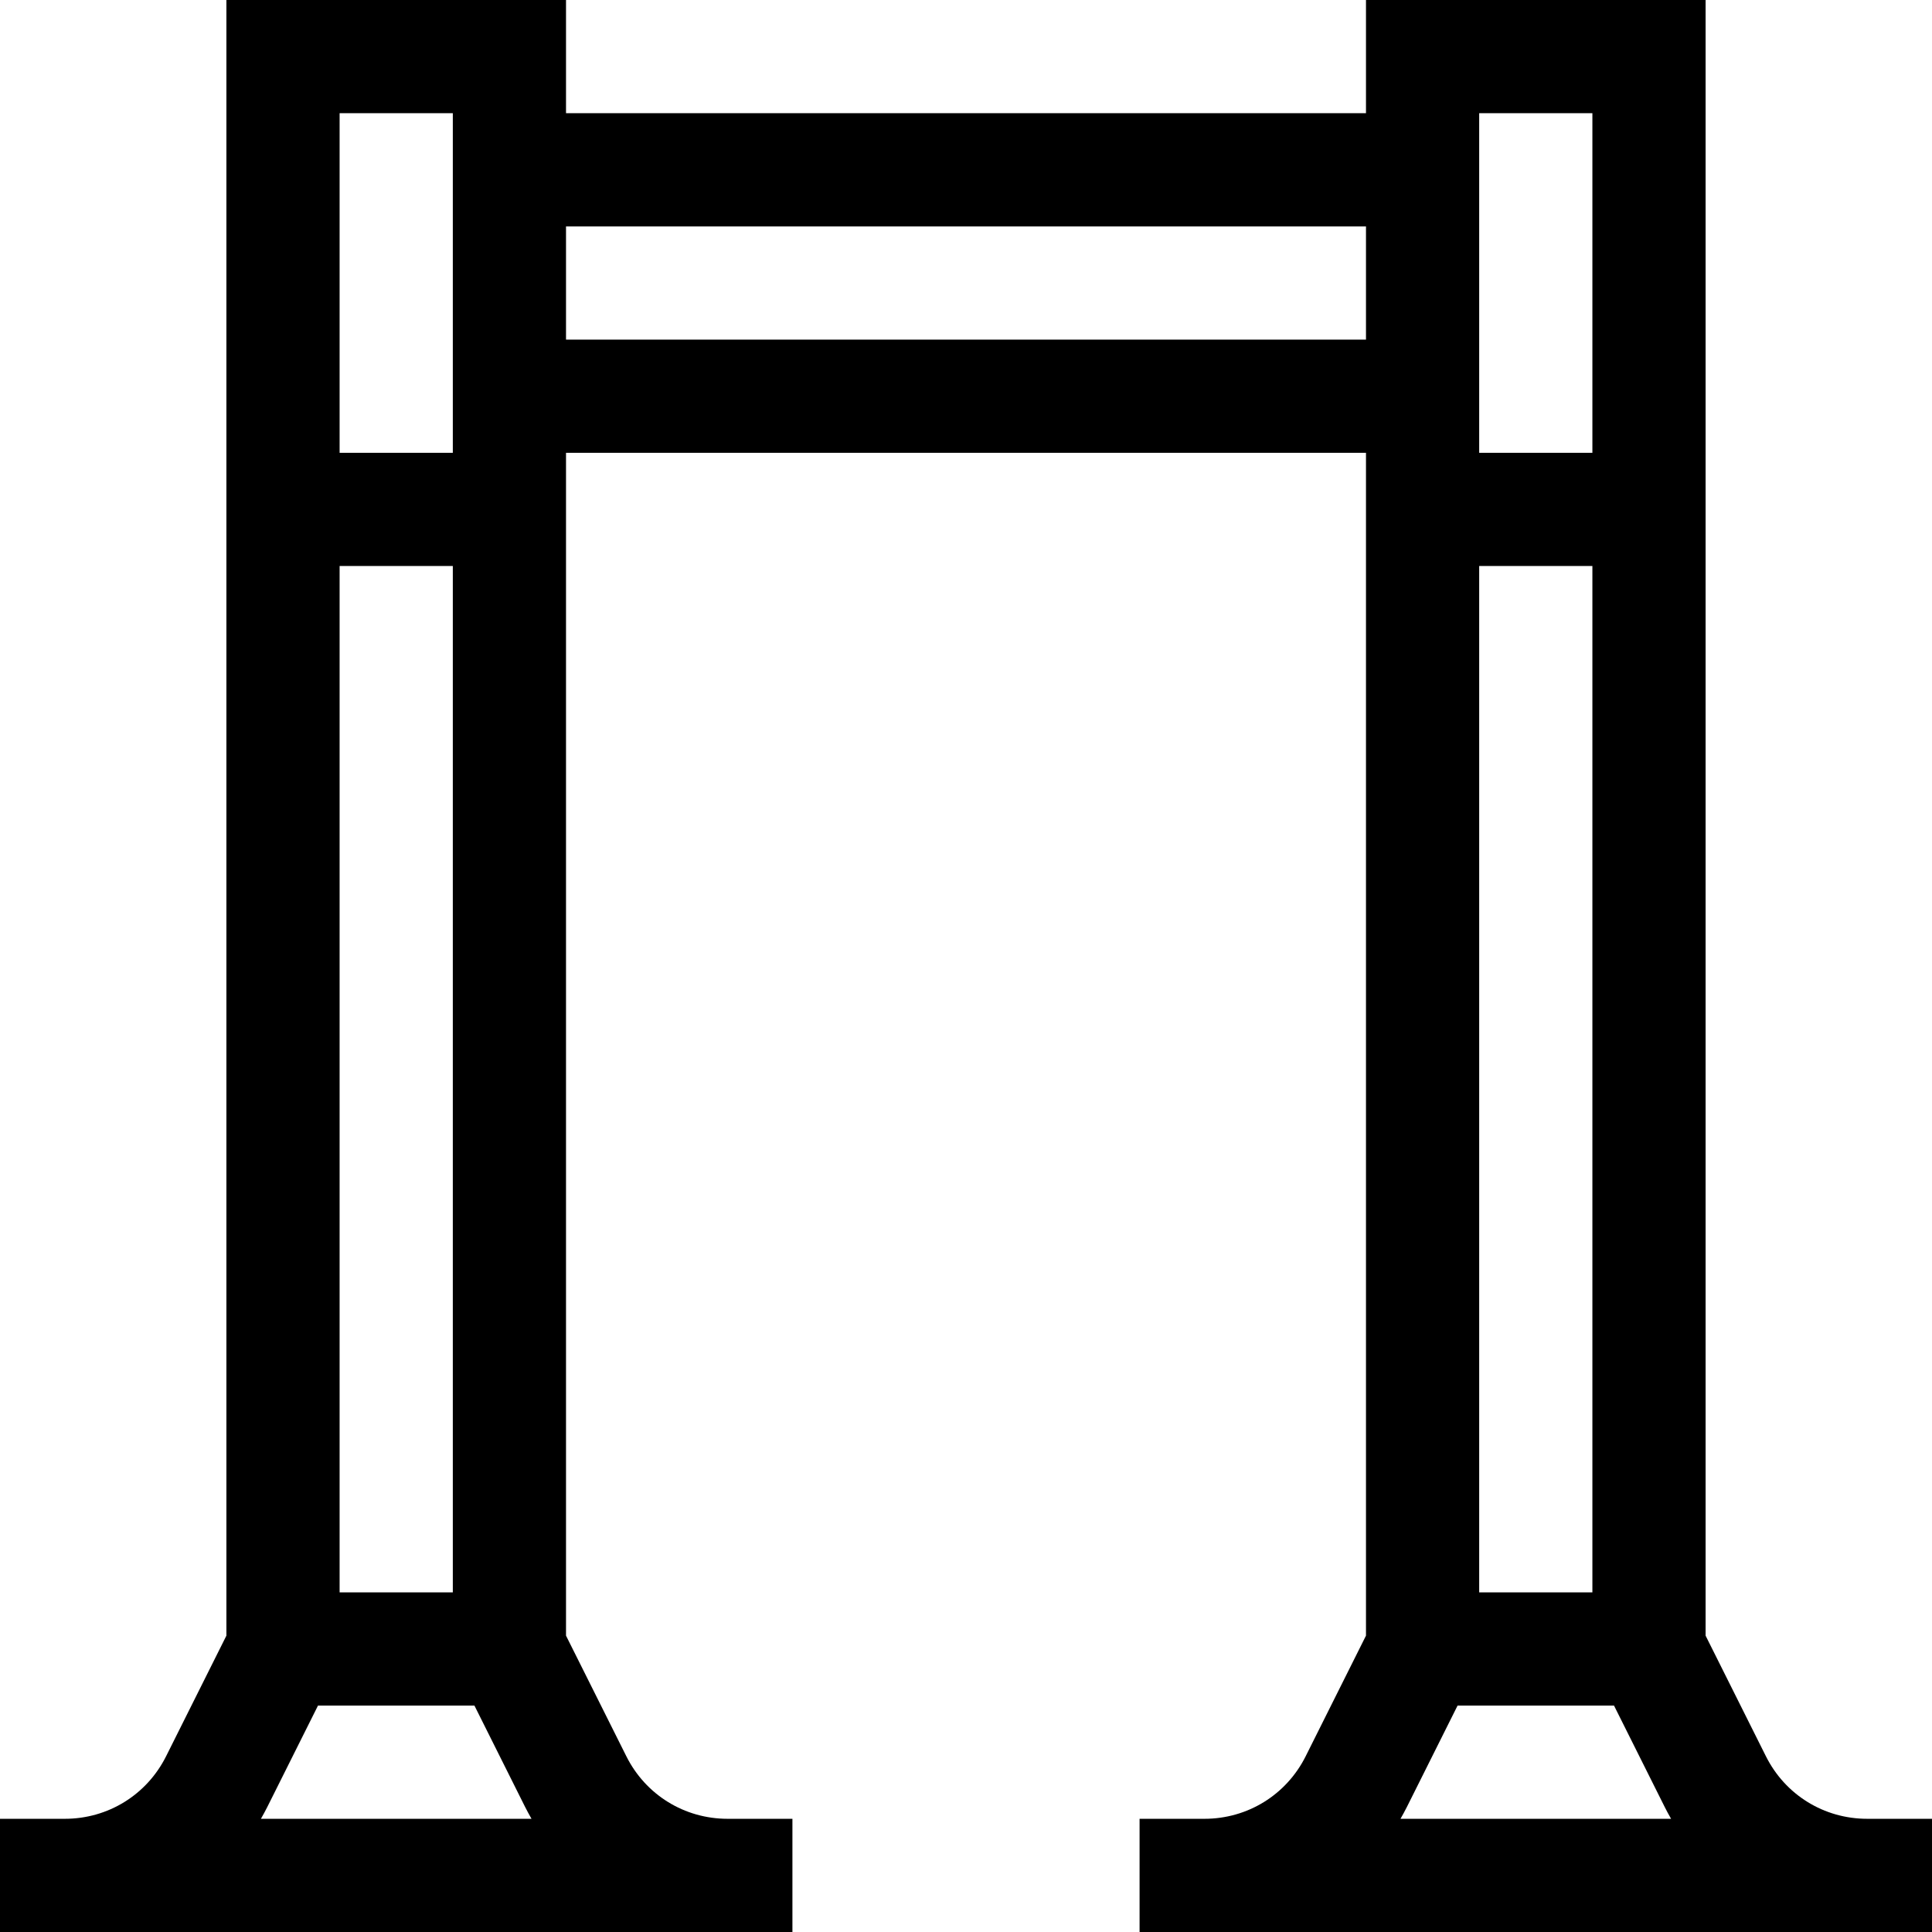
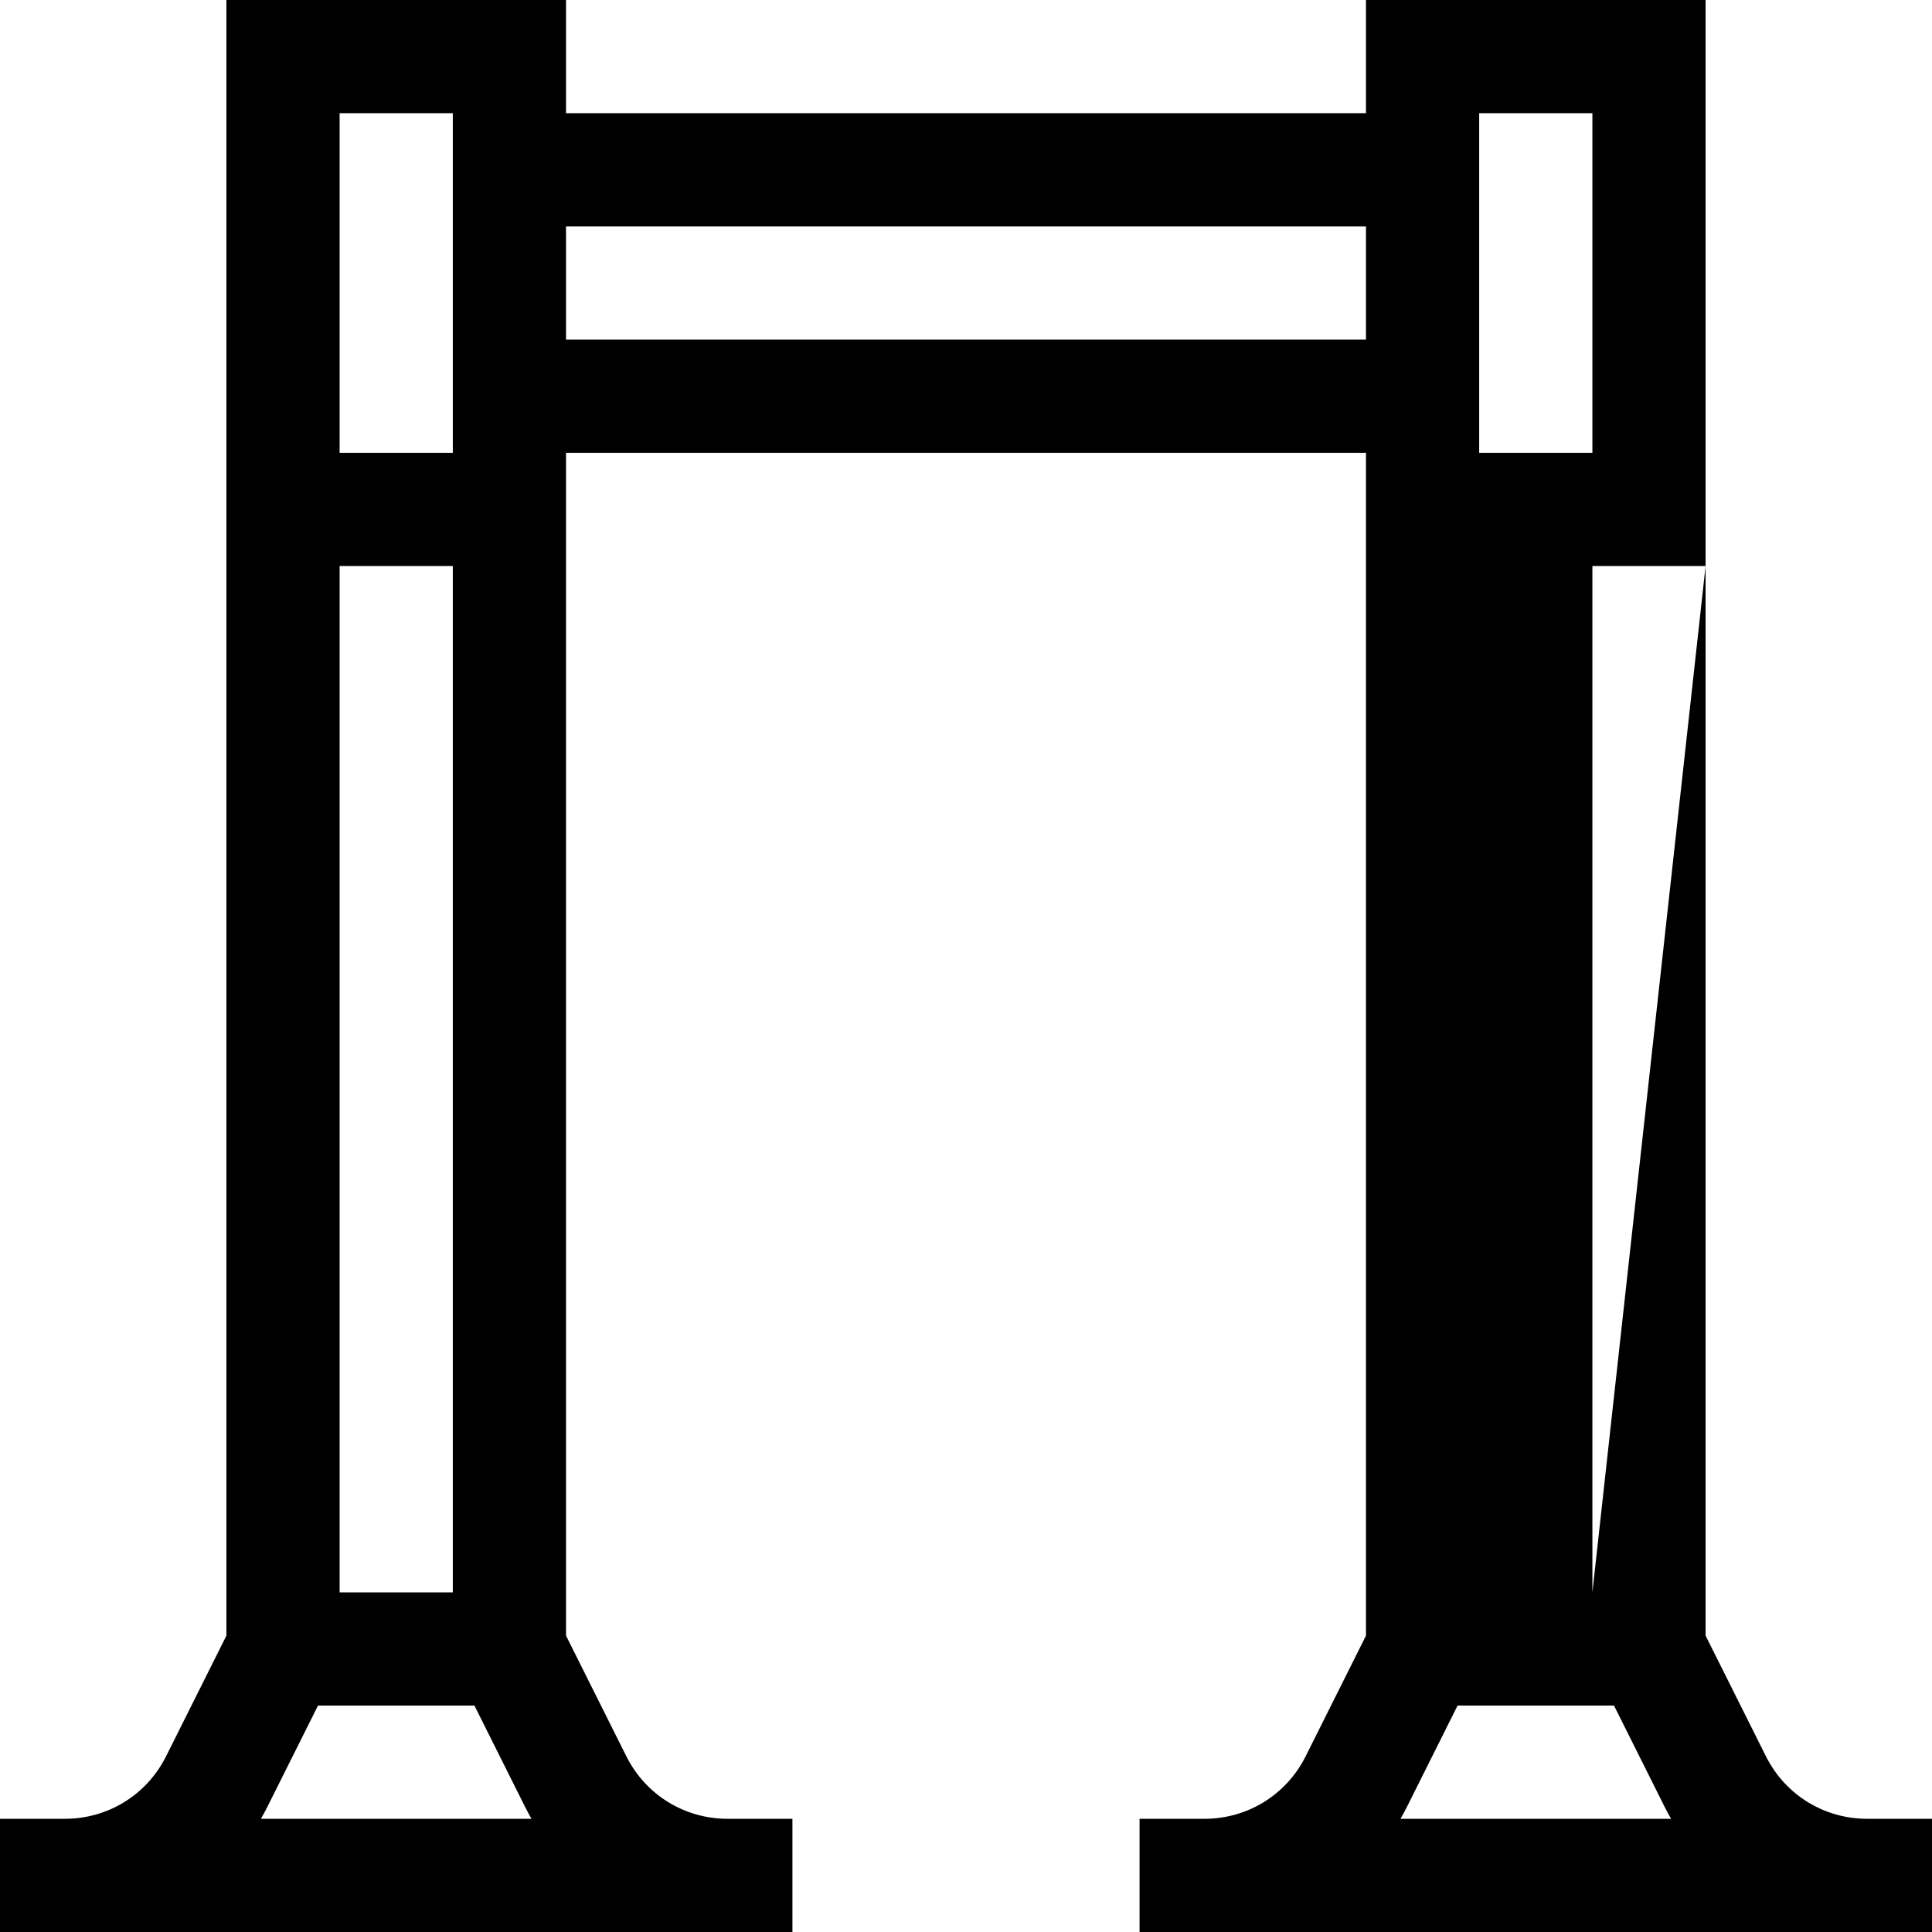
<svg xmlns="http://www.w3.org/2000/svg" height="512pt" viewBox="0 0 512 512" width="512pt">
-   <path d="m494.812 482c-11.438 0-21.719-6.355-26.832-16.586l-15.98-31.953v-433.461h-90v30h-212v-30h-90v433.461l-15.98 31.957c-5.113 10.227-15.395 16.582-26.832 16.582h-17.188v30h210v-30h-17.188c-11.438 0-21.719-6.355-26.832-16.586l-15.98-31.953v-313.461h212v313.461l-15.98 31.957c-5.113 10.227-15.395 16.582-26.832 16.582h-17.188v30h210v-30zm-72.812-60h-30v-272h30zm0-392v90h-30v-90zm-302 0v90h-30v-90zm0 392h-30v-272h30zm-50.855 60c.594-1.035 1.172-2.09 1.711-3.168l13.414-26.832h41.461l13.414 26.832c.543 1.078 1.117 2.133 1.711 3.168zm80.855-392v-30h212v30zm222.855 388.832 13.414-26.832h41.461l13.414 26.832c.539 1.078 1.113 2.133 1.711 3.168h-71.711c.594-1.035 1.168-2.09 1.711-3.168zm0 0" />
+   <path d="m494.812 482c-11.438 0-21.719-6.355-26.832-16.586l-15.98-31.953v-433.461h-90v30h-212v-30h-90v433.461l-15.98 31.957c-5.113 10.227-15.395 16.582-26.832 16.582h-17.188v30h210v-30h-17.188c-11.438 0-21.719-6.355-26.832-16.586l-15.98-31.953v-313.461h212v313.461l-15.98 31.957c-5.113 10.227-15.395 16.582-26.832 16.582h-17.188v30h210v-30zm-72.812-60v-272h30zm0-392v90h-30v-90zm-302 0v90h-30v-90zm0 392h-30v-272h30zm-50.855 60c.594-1.035 1.172-2.09 1.711-3.168l13.414-26.832h41.461l13.414 26.832c.543 1.078 1.117 2.133 1.711 3.168zm80.855-392v-30h212v30zm222.855 388.832 13.414-26.832h41.461l13.414 26.832c.539 1.078 1.113 2.133 1.711 3.168h-71.711c.594-1.035 1.168-2.09 1.711-3.168zm0 0" />
</svg>